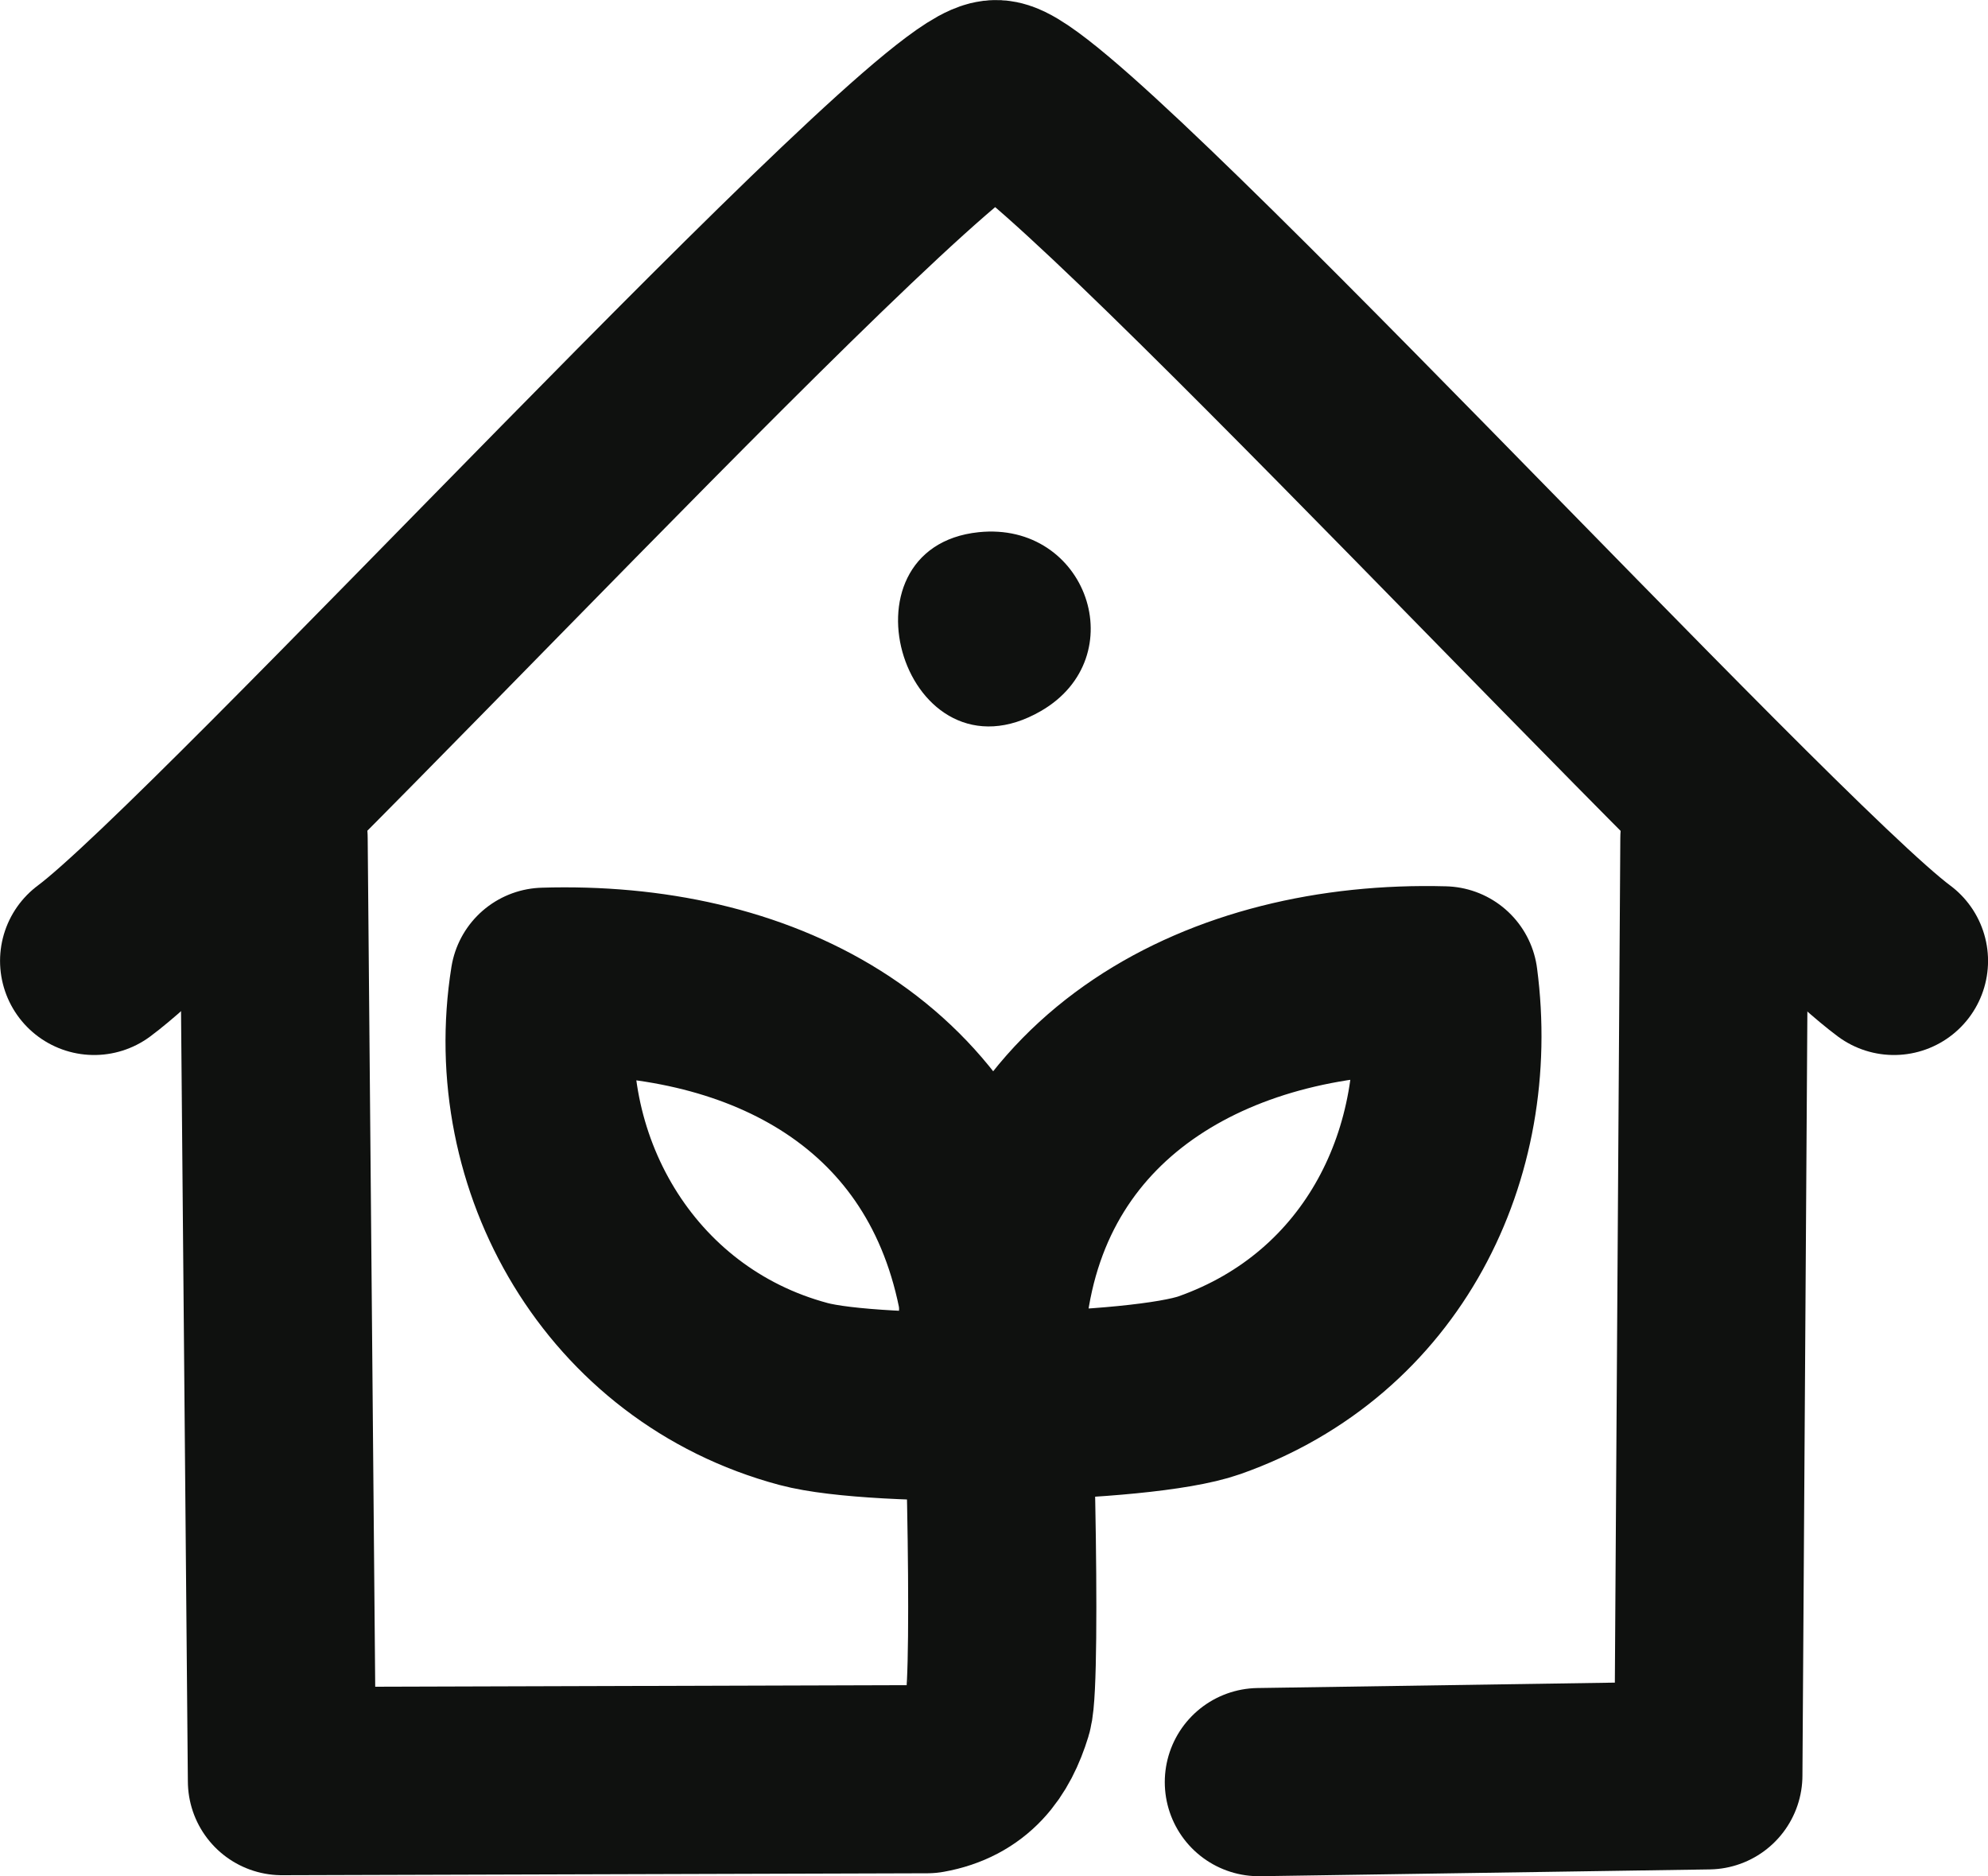
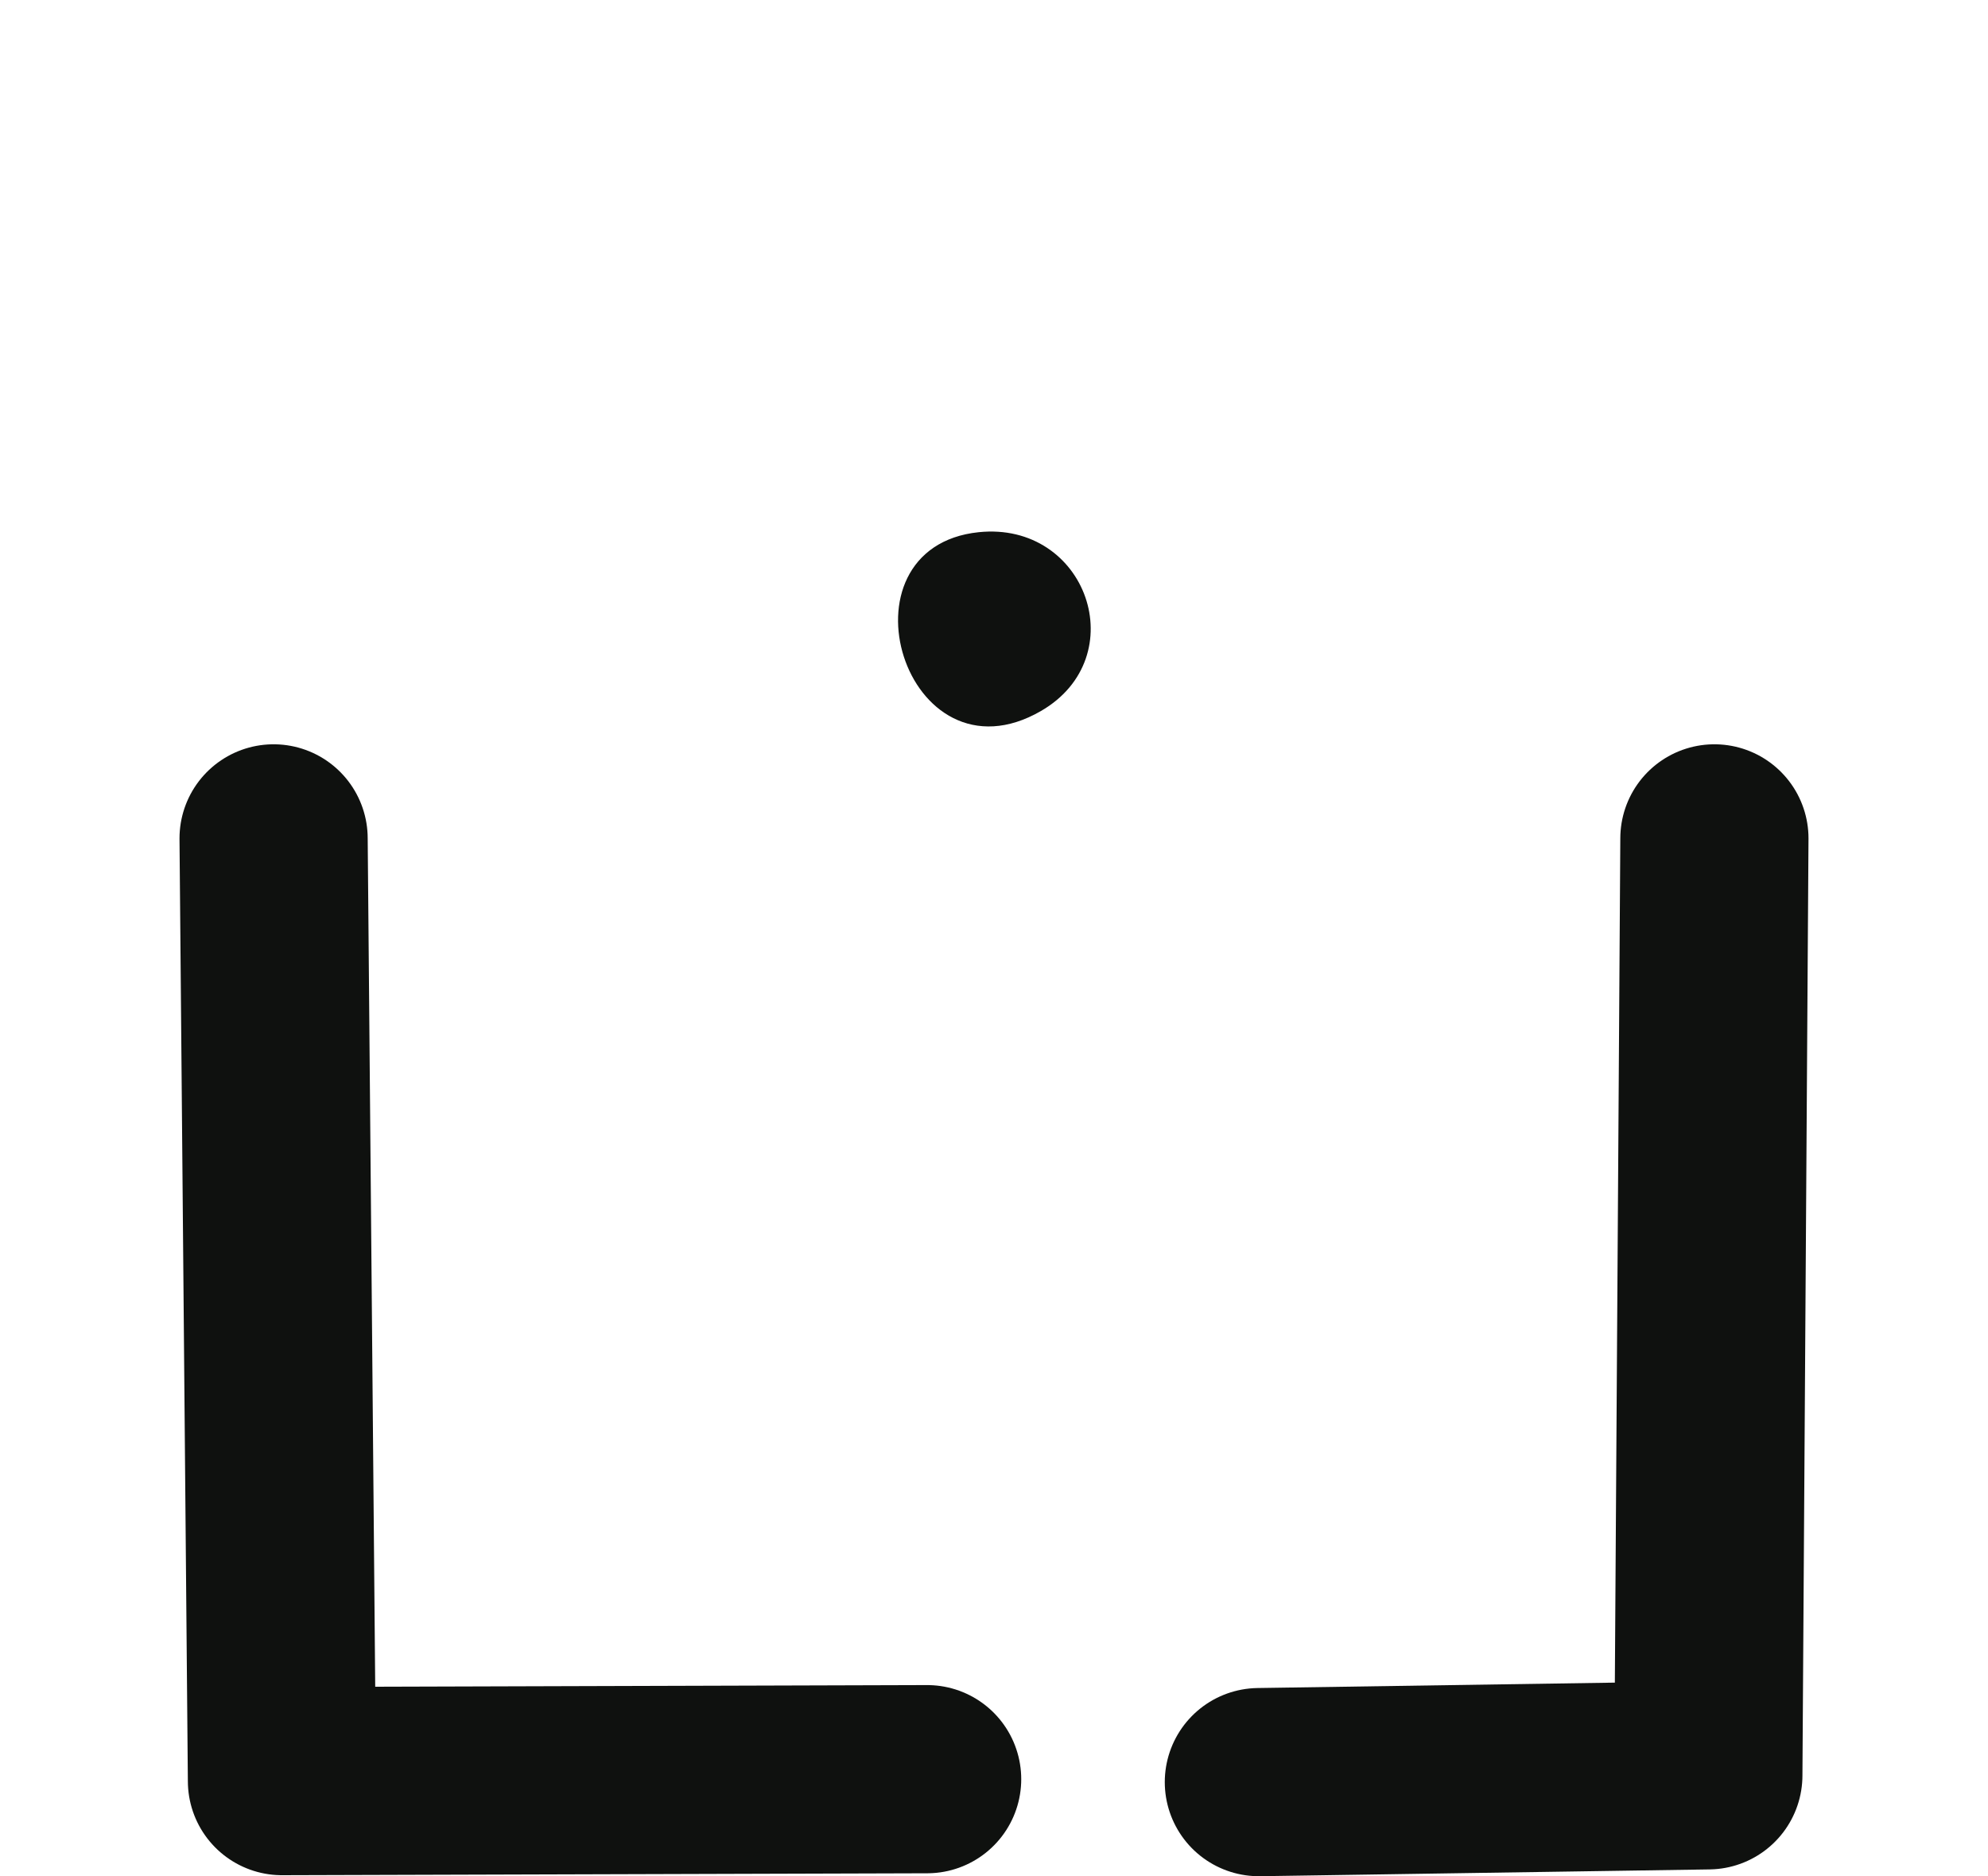
<svg xmlns="http://www.w3.org/2000/svg" id="Layer_2" data-name="Layer 2" viewBox="0 0 216.46 204.28">
  <defs>
    <style> .cls-1 { fill: none; stroke-linecap: round; stroke-linejoin: round; stroke-width: 20.49px; } .cls-1, .cls-2 { stroke: #0f110f; } .cls-2 { fill: #0f110f; stroke-miterlimit: 10; } </style>
  </defs>
  <g id="Layer_1-2" data-name="Layer 1">
    <g id="Generative_Object" data-name="Generative Object">
      <path class="cls-2" d="M106.62,58.44c11.24-1.16,16.15,12.95,6.47,18.54-14.06,8.12-21.65-16.97-6.47-18.54Z" />
      <g>
        <polyline class="cls-1" points="186.67 91.28 186.01 193.29 137.07 194.03" />
-         <path class="cls-1" d="M10.25,104.62C24.08,94.37,101.64,9.9,108.5,10.25s83.71,83.97,97.72,94.37" />
-         <path class="cls-1" d="M29.79,91.28l.91,102.64,70.25-.21c4.42-.79,6.54-3.65,7.76-7.63.95-3.1.11-41.35-.77-45.73-4.86-23.96-25.57-34.17-48.67-33.46-3.13,19.6,8.16,39.51,28.21,44.88,8.1,2.17,36.66,1.7,44.2-.95,18.92-6.67,27.99-25.29,25.52-44.08-24-.65-46.07,10.97-49.07,36.1" />
+         <path class="cls-1" d="M29.79,91.28l.91,102.64,70.25-.21" />
      </g>
    </g>
  </g>
</svg>